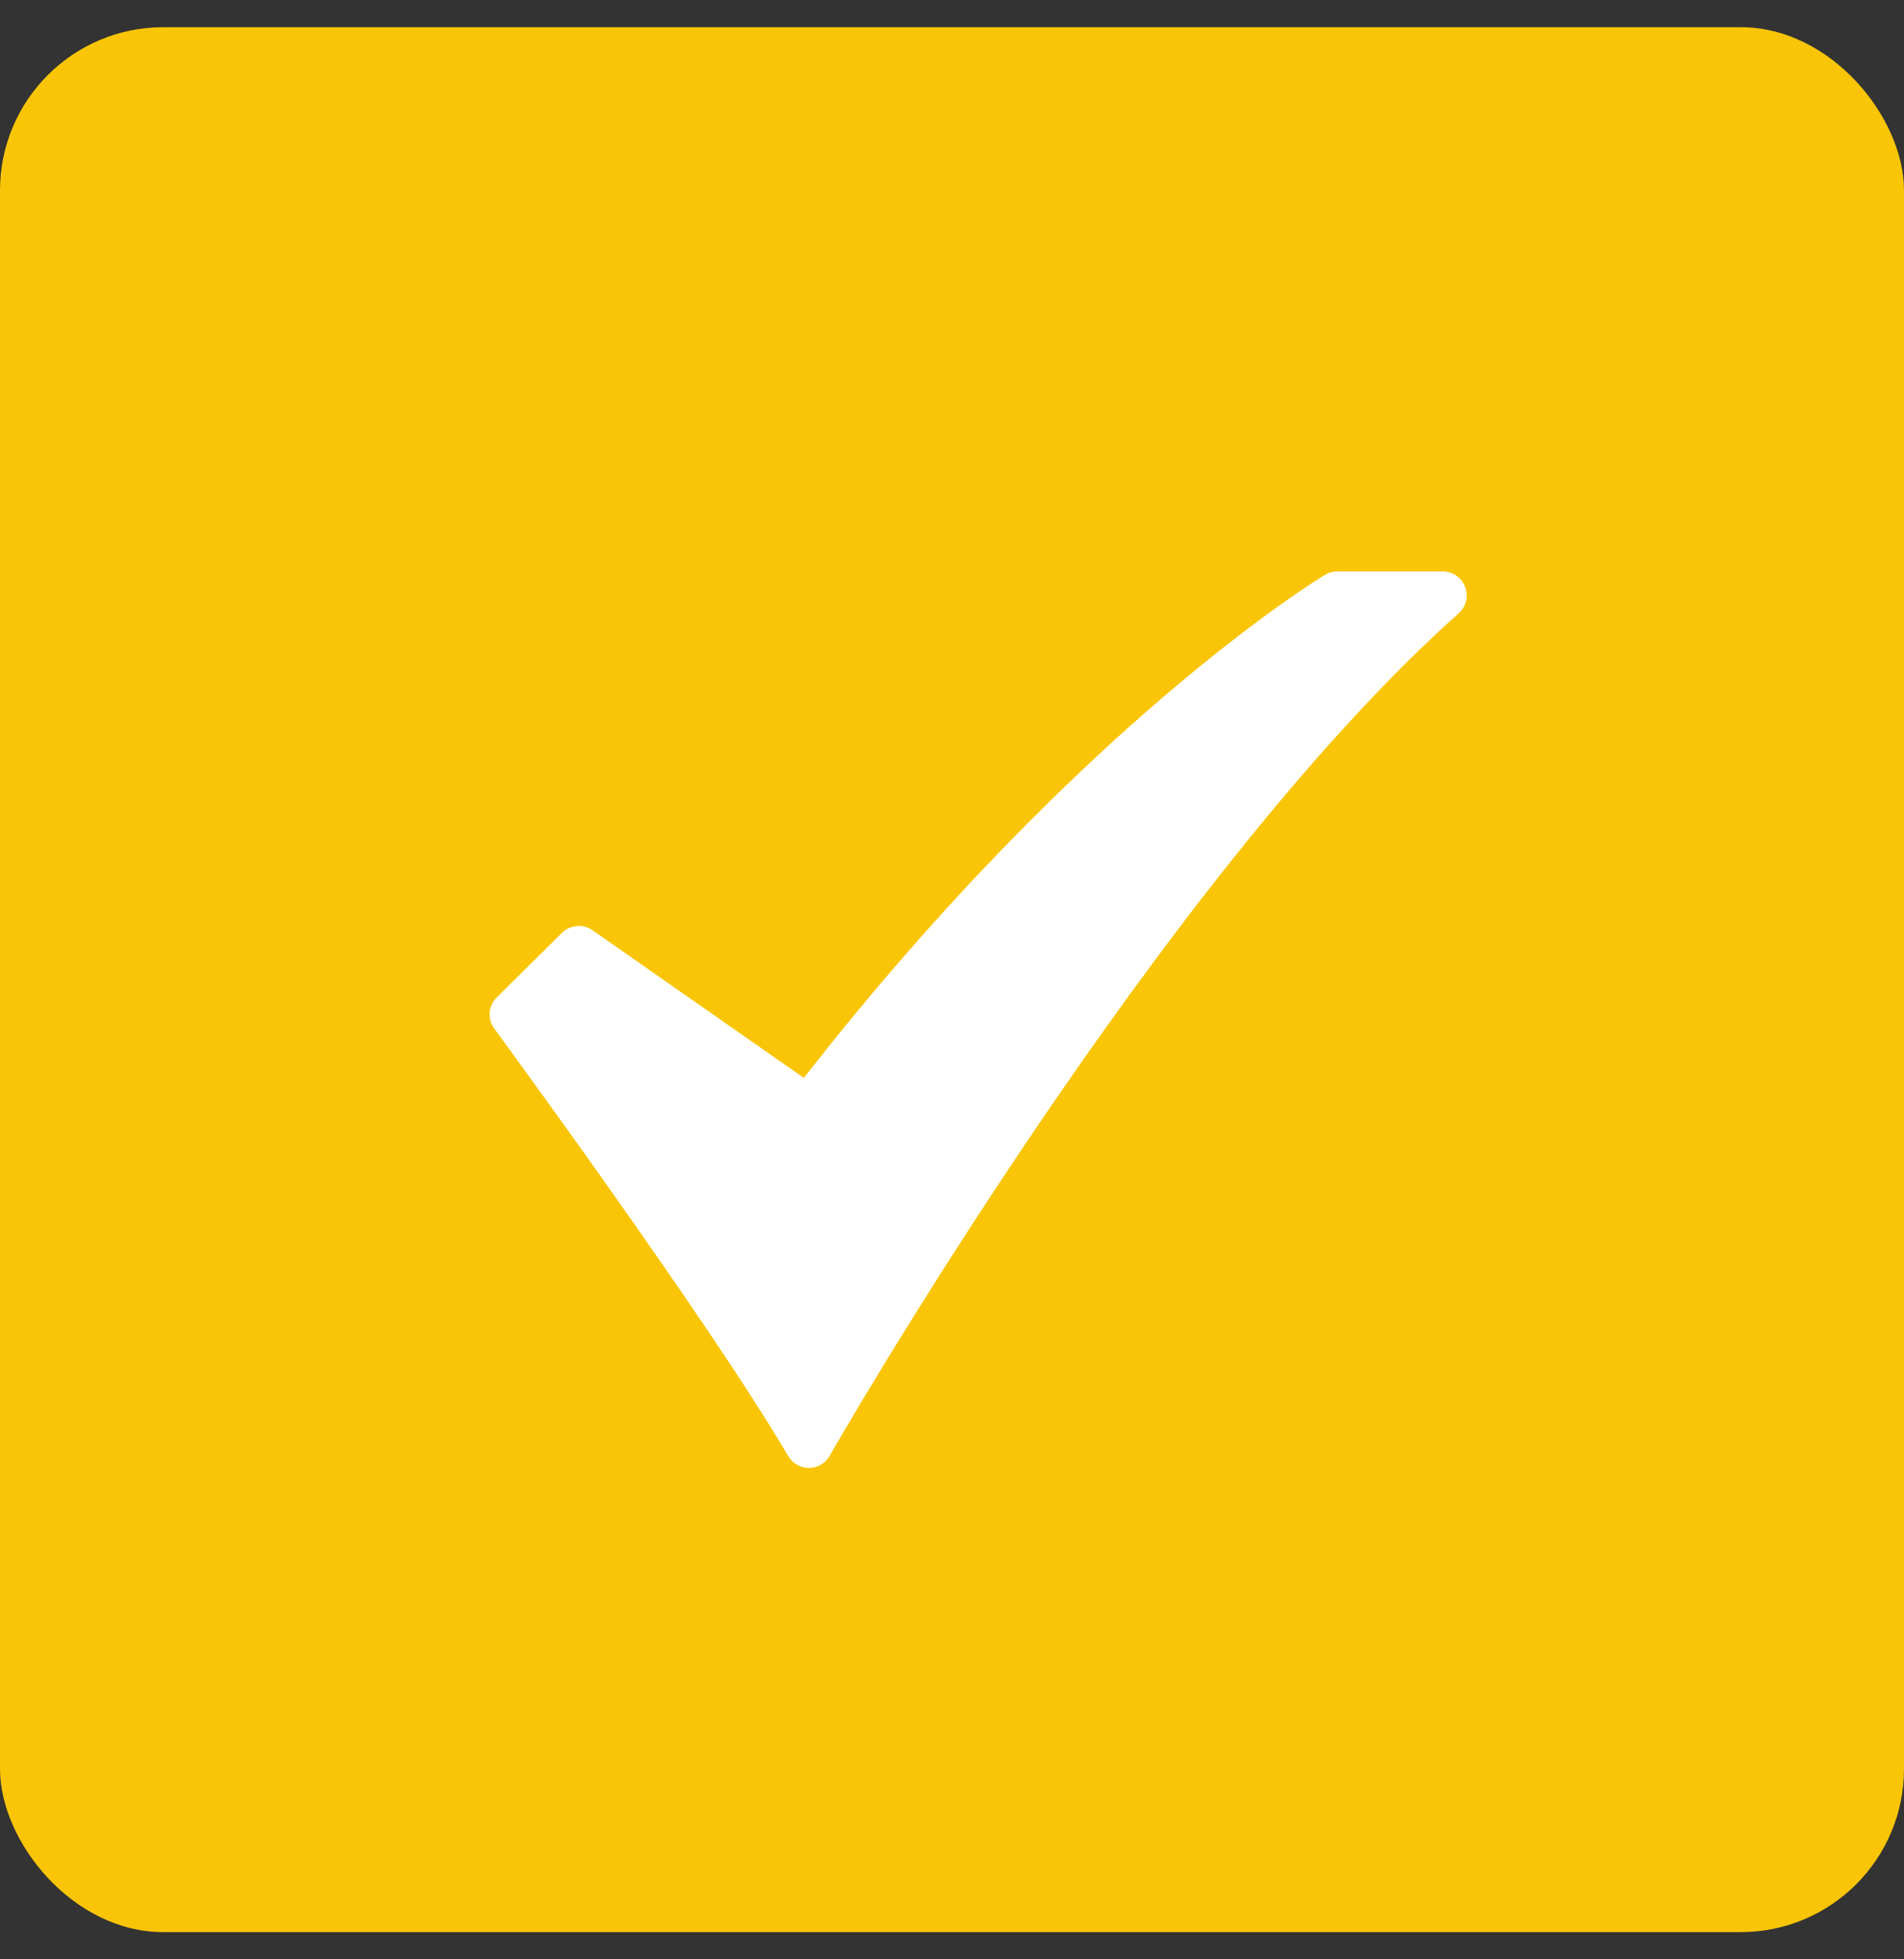
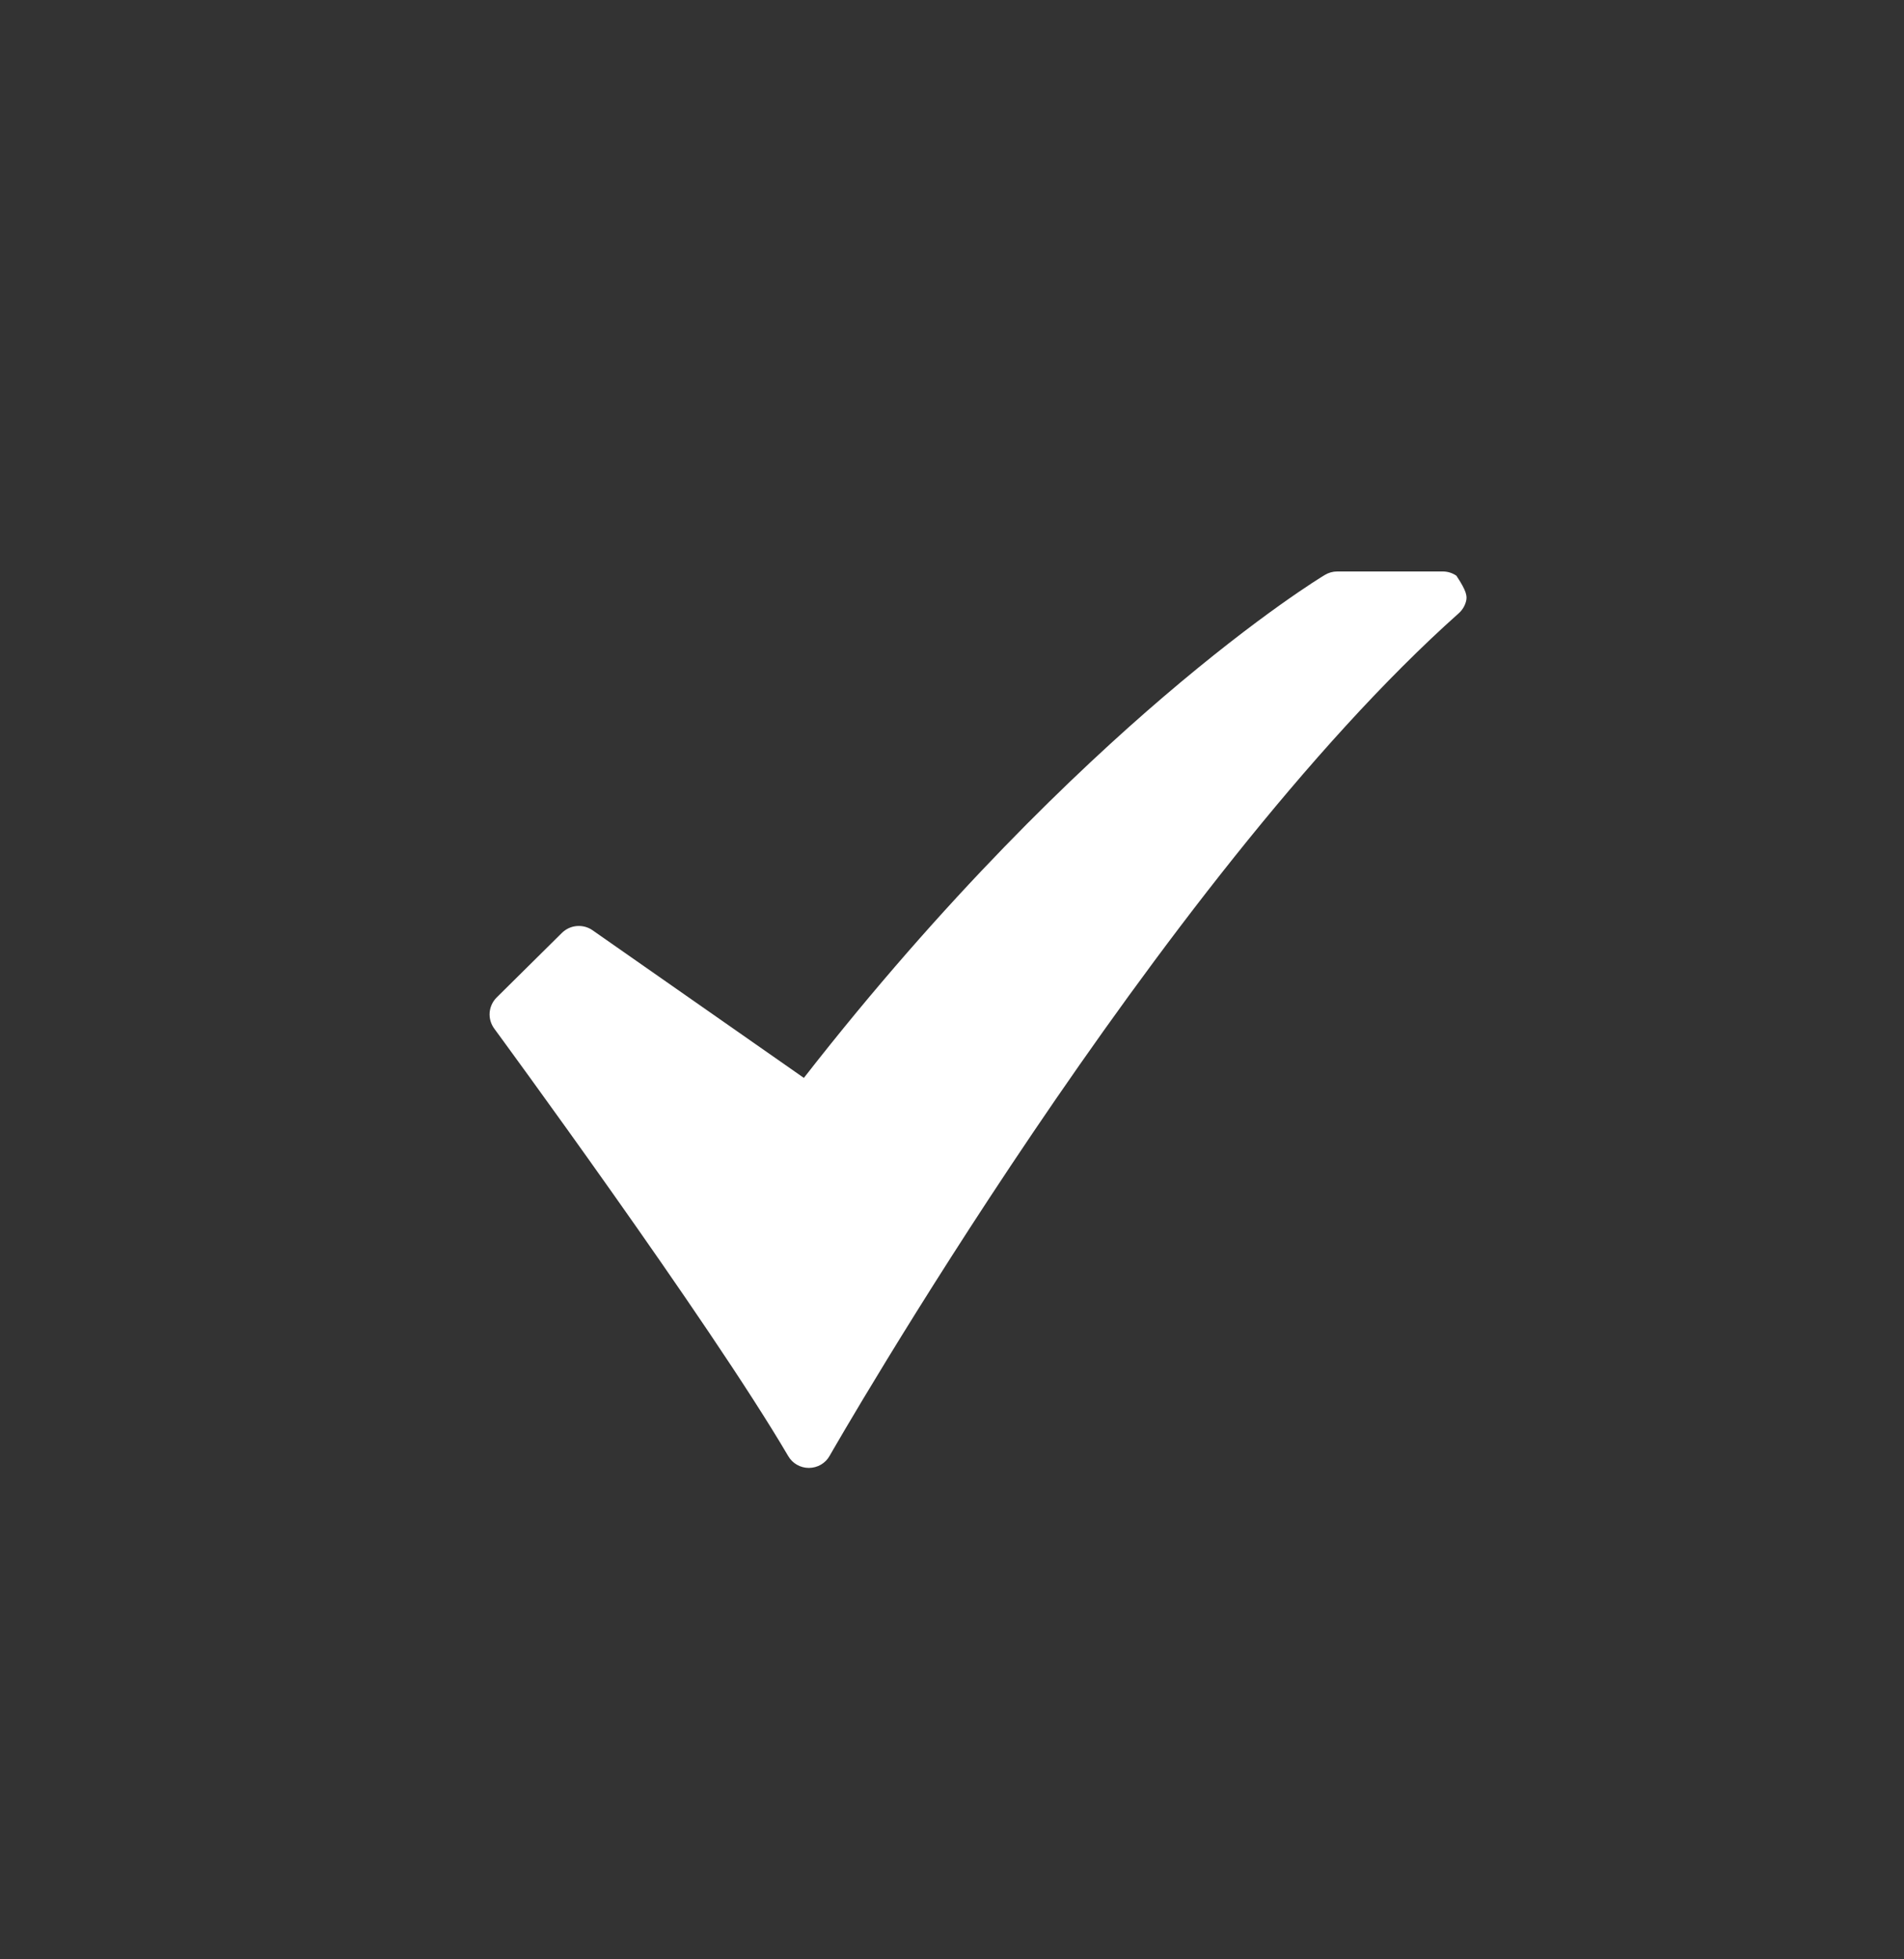
<svg xmlns="http://www.w3.org/2000/svg" width="35" height="36" viewBox="0 0 35 36" fill="none">
  <rect x="0" y="0" width="35" height="36" fill="#333333" stroke="none" />
-   <rect y="0.5" width="35" height="35" rx="3" fill="#FAC506" />
-   <path d="M14.869 26.971C14.792 26.971 14.716 26.951 14.65 26.913C14.583 26.875 14.528 26.82 14.489 26.753C13.026 24.261 9.125 18.953 9.086 18.9C9.023 18.814 8.993 18.71 9.001 18.604C9.01 18.499 9.056 18.4 9.131 18.326L10.33 17.14C10.404 17.068 10.5 17.023 10.602 17.015C10.705 17.006 10.808 17.033 10.892 17.092L14.777 19.805C17.377 16.471 19.791 14.168 21.38 12.809C23.168 11.28 24.307 10.591 24.355 10.563C24.423 10.522 24.501 10.5 24.581 10.5H26.522C26.611 10.5 26.698 10.527 26.772 10.578C26.845 10.629 26.901 10.7 26.933 10.784C26.965 10.867 26.971 10.958 26.95 11.045C26.928 11.132 26.881 11.21 26.814 11.269C21.304 16.178 15.311 26.643 15.251 26.748C15.213 26.816 15.158 26.872 15.091 26.911C15.024 26.95 14.949 26.97 14.871 26.971L14.869 26.971Z" fill="white" />
+   <path d="M14.869 26.971C14.792 26.971 14.716 26.951 14.65 26.913C14.583 26.875 14.528 26.82 14.489 26.753C13.026 24.261 9.125 18.953 9.086 18.9C9.023 18.814 8.993 18.71 9.001 18.604C9.01 18.499 9.056 18.4 9.131 18.326L10.33 17.14C10.404 17.068 10.5 17.023 10.602 17.015C10.705 17.006 10.808 17.033 10.892 17.092L14.777 19.805C17.377 16.471 19.791 14.168 21.38 12.809C23.168 11.28 24.307 10.591 24.355 10.563C24.423 10.522 24.501 10.5 24.581 10.5H26.522C26.611 10.5 26.698 10.527 26.772 10.578C26.965 10.867 26.971 10.958 26.95 11.045C26.928 11.132 26.881 11.21 26.814 11.269C21.304 16.178 15.311 26.643 15.251 26.748C15.213 26.816 15.158 26.872 15.091 26.911C15.024 26.95 14.949 26.97 14.871 26.971L14.869 26.971Z" fill="white" />
</svg>